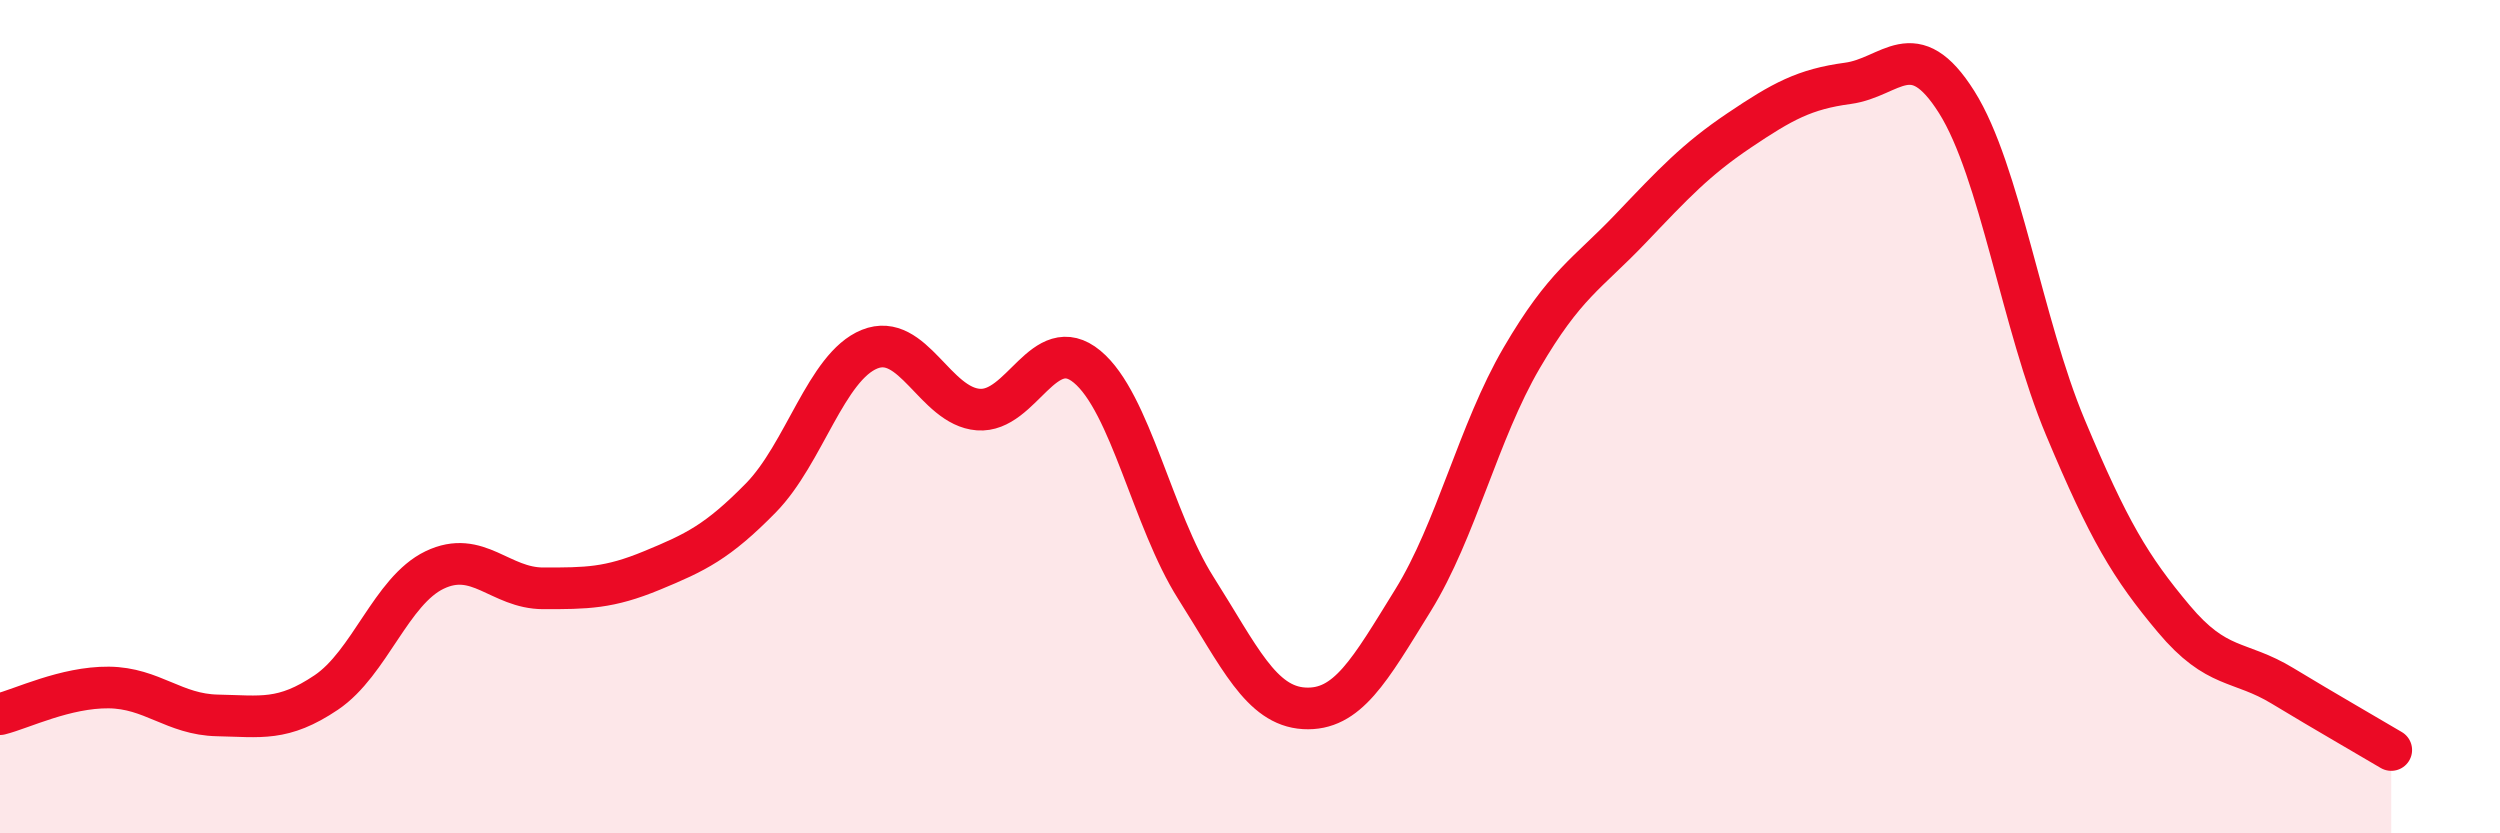
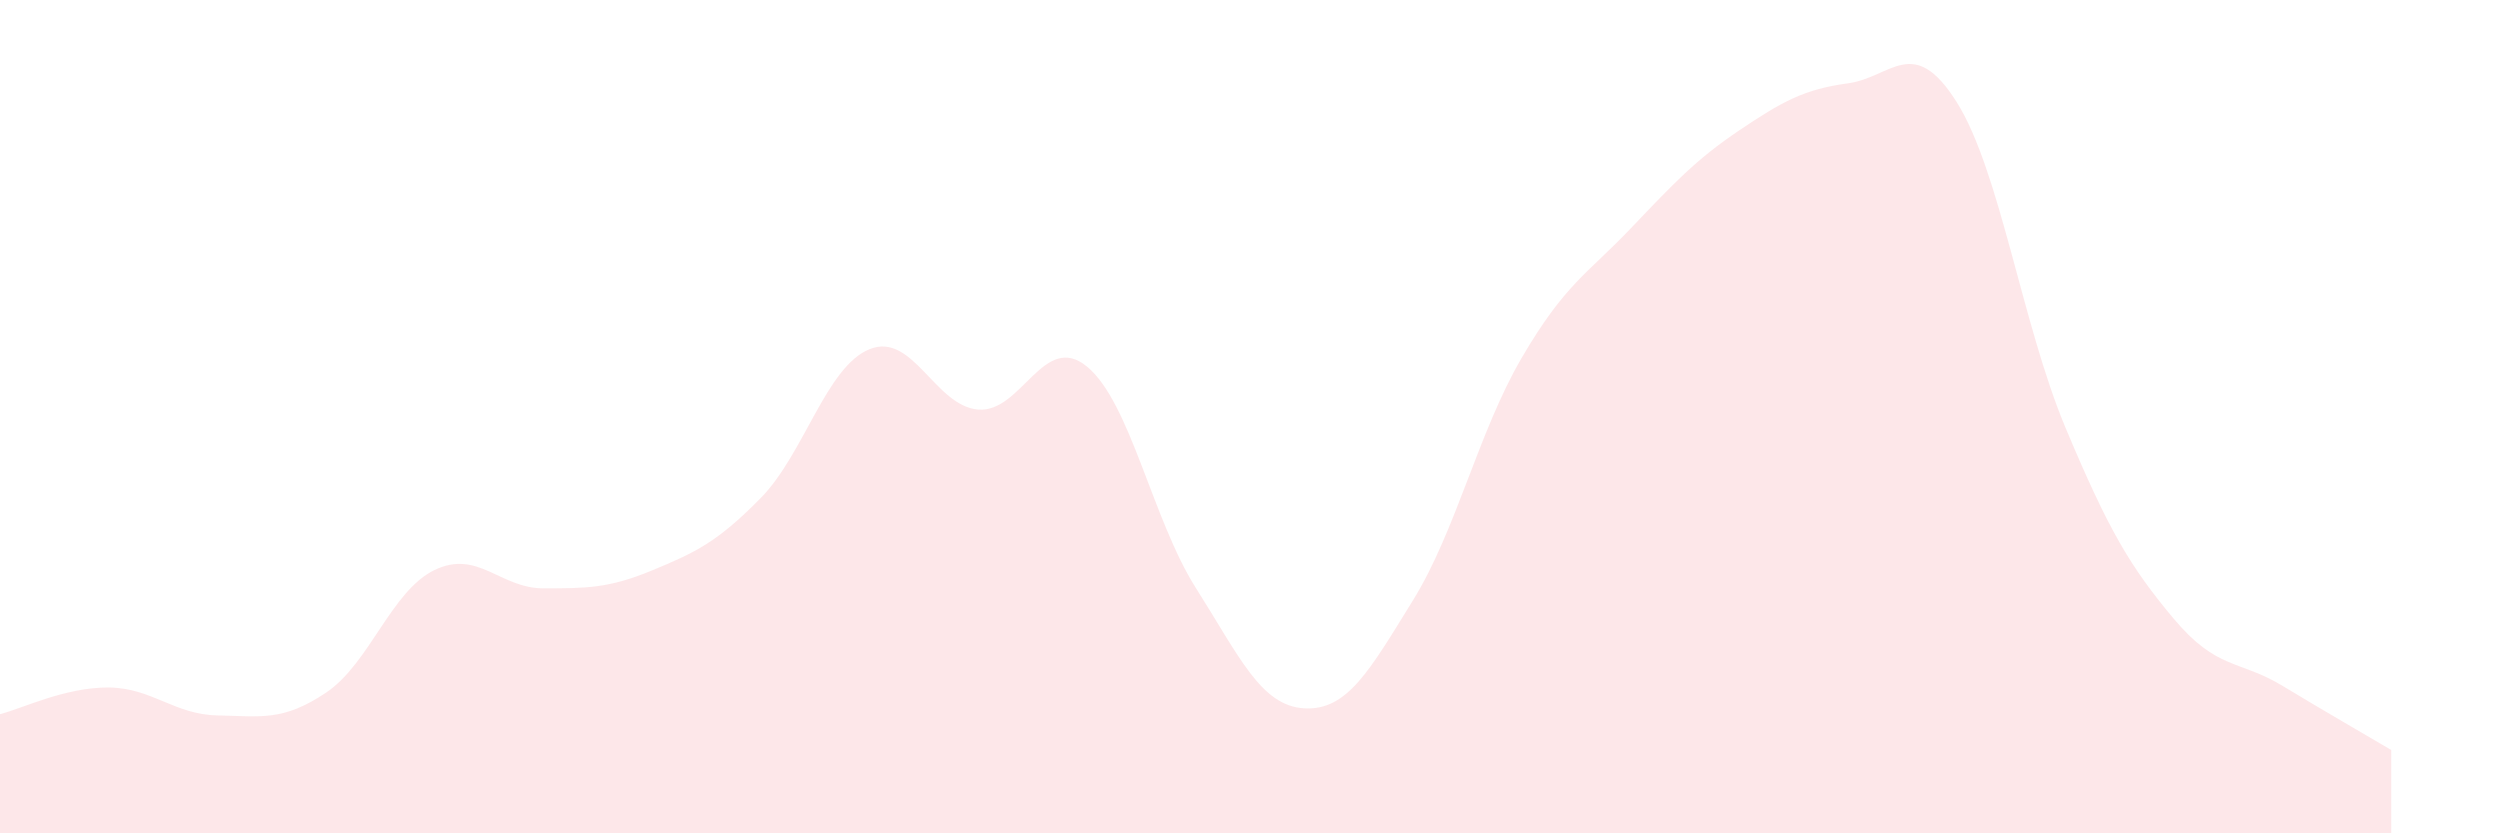
<svg xmlns="http://www.w3.org/2000/svg" width="60" height="20" viewBox="0 0 60 20">
  <path d="M 0,17.14 C 0.52,17.01 1.57,16.49 2.61,16.5 C 3.65,16.51 4.18,17.15 5.22,17.17 C 6.26,17.19 6.79,17.32 7.83,16.62 C 8.87,15.92 9.39,14.18 10.43,13.68 C 11.47,13.18 12,14.12 13.04,14.12 C 14.08,14.12 14.61,14.12 15.65,13.69 C 16.69,13.26 17.22,13.01 18.26,11.95 C 19.3,10.89 19.83,8.8 20.87,8.38 C 21.91,7.96 22.44,9.75 23.48,9.83 C 24.52,9.91 25.05,7.94 26.09,8.8 C 27.13,9.66 27.66,12.47 28.7,14.11 C 29.74,15.75 30.26,16.94 31.3,17 C 32.34,17.06 32.87,16.09 33.91,14.41 C 34.95,12.73 35.48,10.37 36.52,8.59 C 37.56,6.81 38.09,6.58 39.13,5.49 C 40.17,4.4 40.7,3.83 41.74,3.13 C 42.78,2.43 43.31,2.14 44.35,2 C 45.39,1.86 45.92,0.8 46.96,2.45 C 48,4.1 48.53,7.78 49.57,10.26 C 50.61,12.74 51.13,13.61 52.17,14.85 C 53.21,16.09 53.74,15.83 54.78,16.46 C 55.82,17.09 56.87,17.69 57.39,18L57.39 20L0 20Z" fill="#EB0A25" opacity="0.1" stroke-linecap="round" stroke-linejoin="round" />
-   <path d="M 0,17.14 C 0.52,17.01 1.57,16.49 2.61,16.5 C 3.65,16.51 4.18,17.15 5.22,17.17 C 6.26,17.19 6.79,17.32 7.83,16.62 C 8.87,15.92 9.39,14.18 10.43,13.68 C 11.47,13.18 12,14.12 13.04,14.12 C 14.08,14.12 14.61,14.12 15.65,13.69 C 16.69,13.26 17.22,13.01 18.26,11.95 C 19.3,10.89 19.83,8.8 20.87,8.38 C 21.91,7.96 22.44,9.75 23.48,9.83 C 24.52,9.91 25.05,7.94 26.09,8.8 C 27.13,9.66 27.66,12.47 28.7,14.11 C 29.74,15.75 30.26,16.94 31.3,17 C 32.34,17.06 32.87,16.09 33.91,14.41 C 34.95,12.73 35.48,10.37 36.52,8.59 C 37.56,6.81 38.09,6.58 39.13,5.49 C 40.17,4.4 40.7,3.83 41.74,3.13 C 42.78,2.43 43.31,2.14 44.35,2 C 45.39,1.86 45.92,0.8 46.96,2.45 C 48,4.1 48.53,7.78 49.57,10.26 C 50.61,12.74 51.13,13.61 52.17,14.85 C 53.21,16.09 53.74,15.83 54.78,16.46 C 55.82,17.09 56.87,17.69 57.39,18" stroke="#EB0A25" stroke-width="1" fill="none" stroke-linecap="round" stroke-linejoin="round" />
</svg>